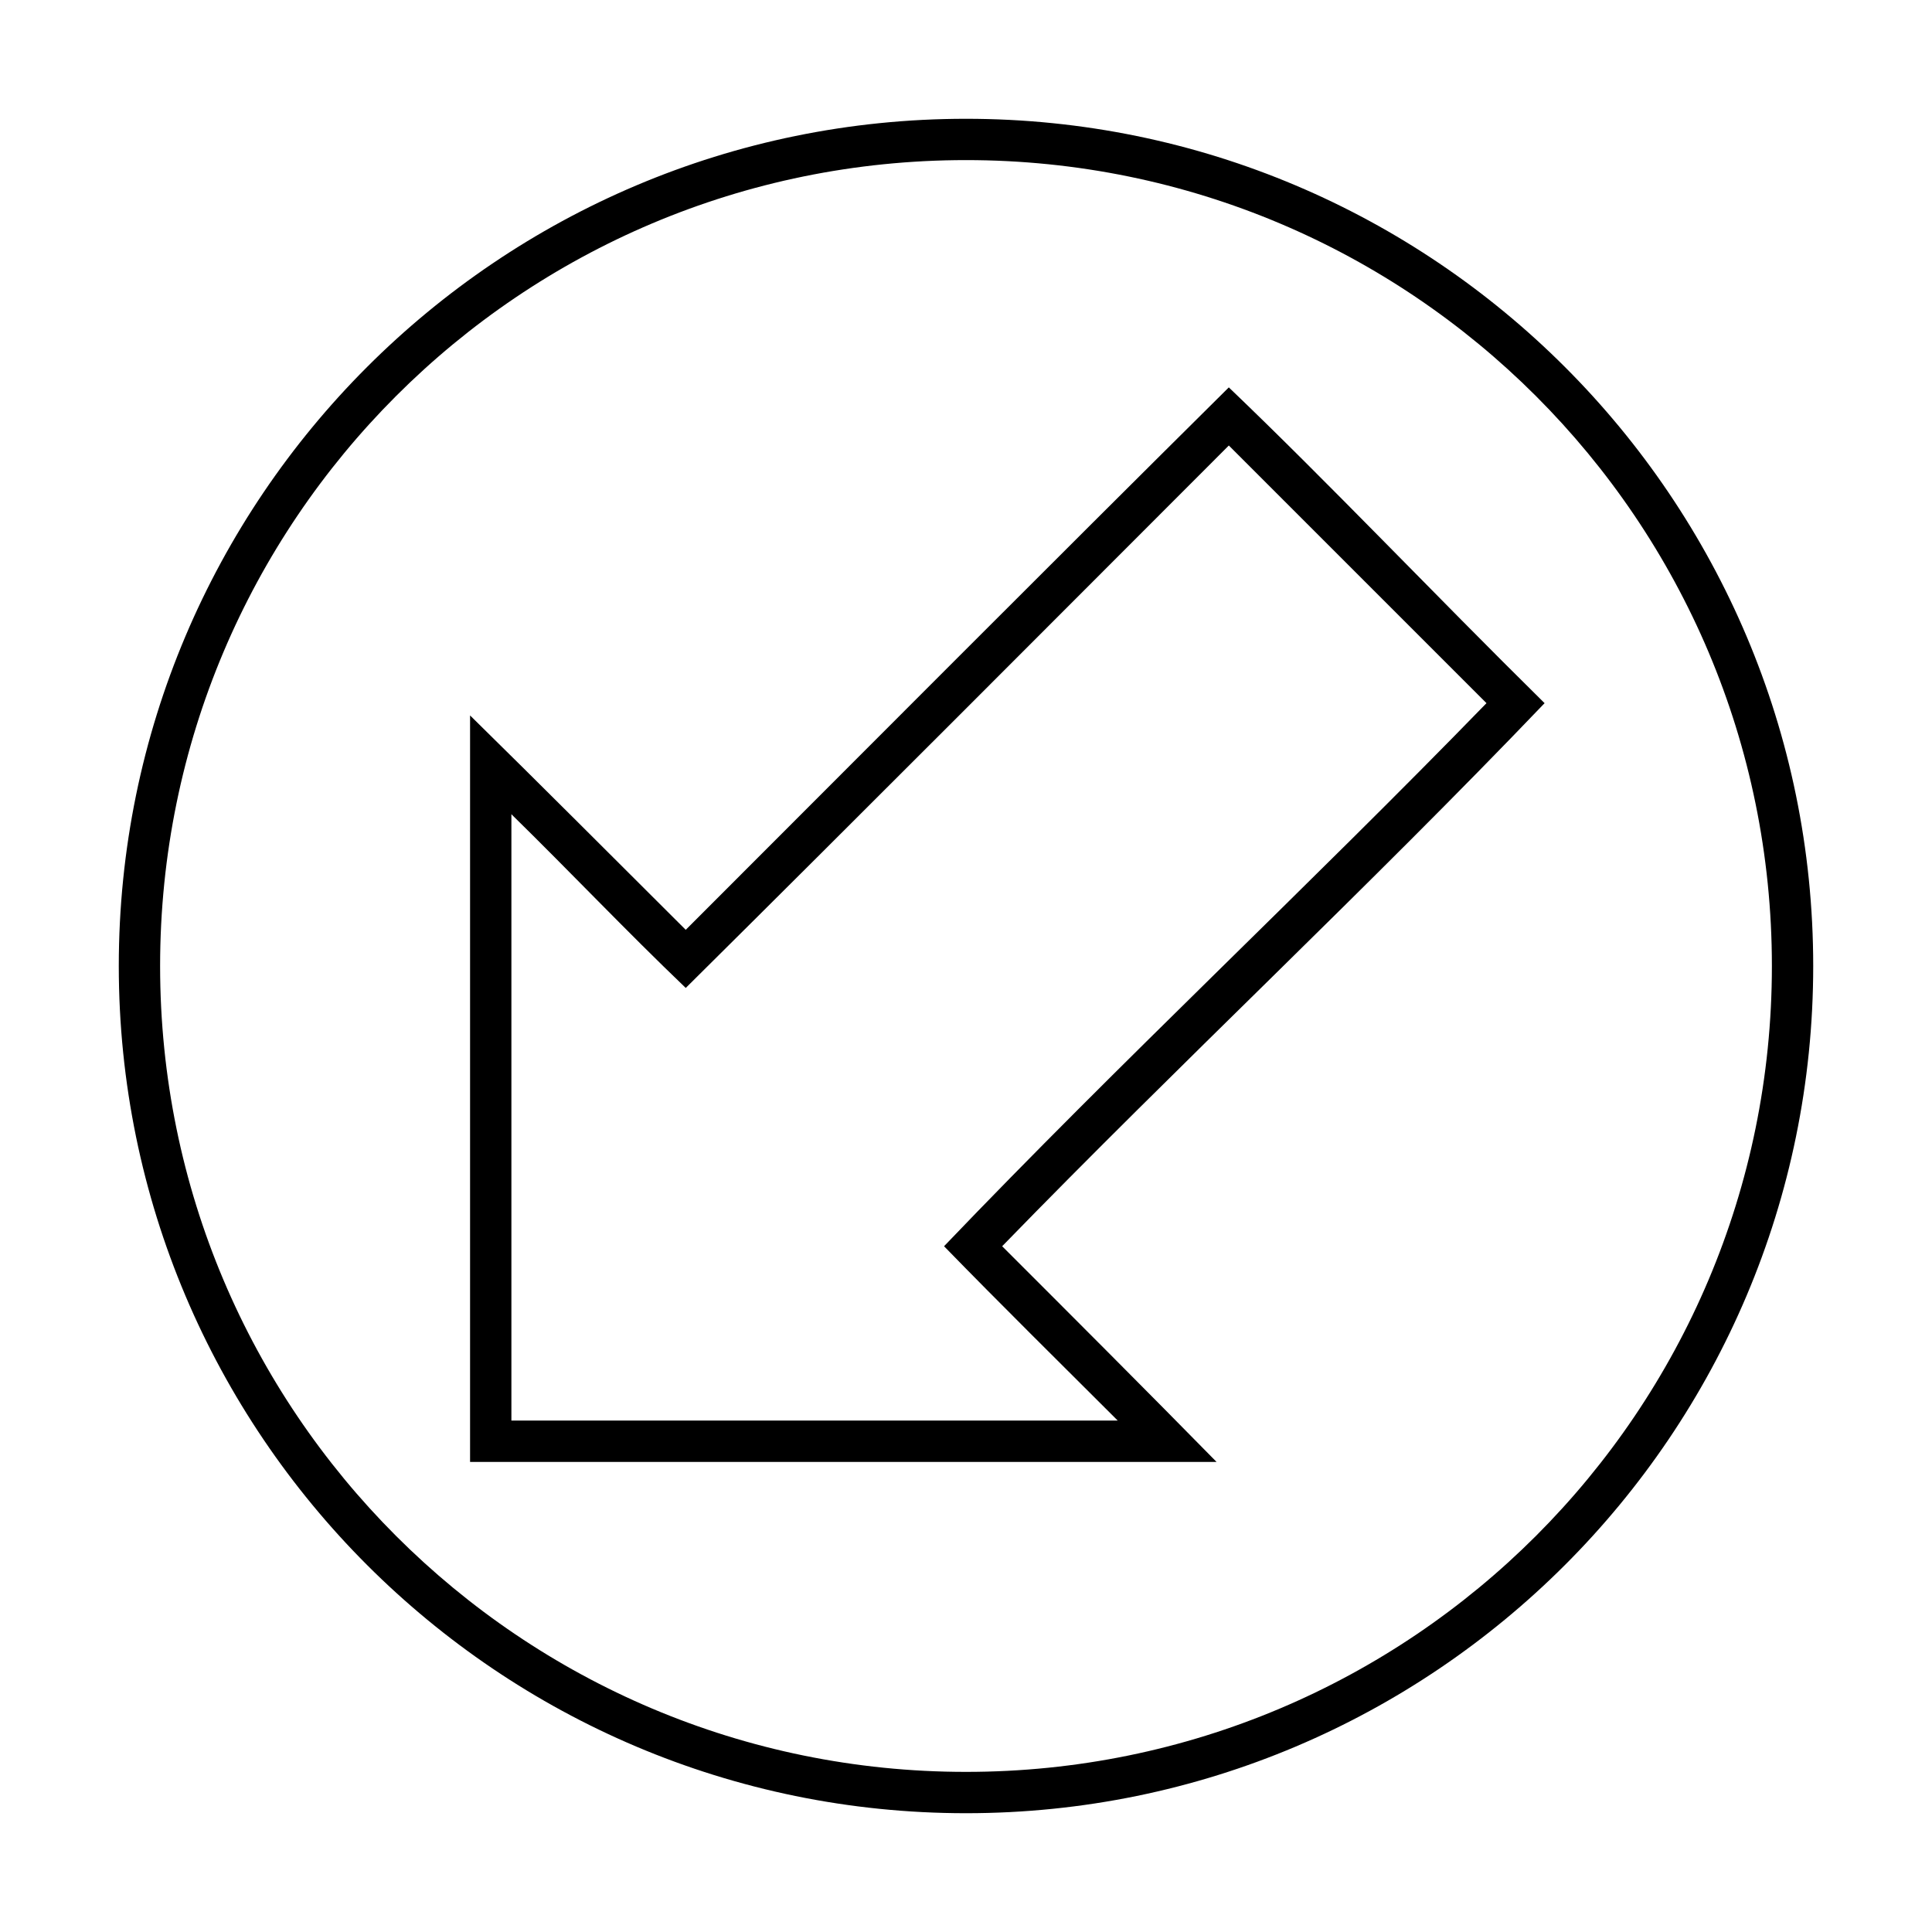
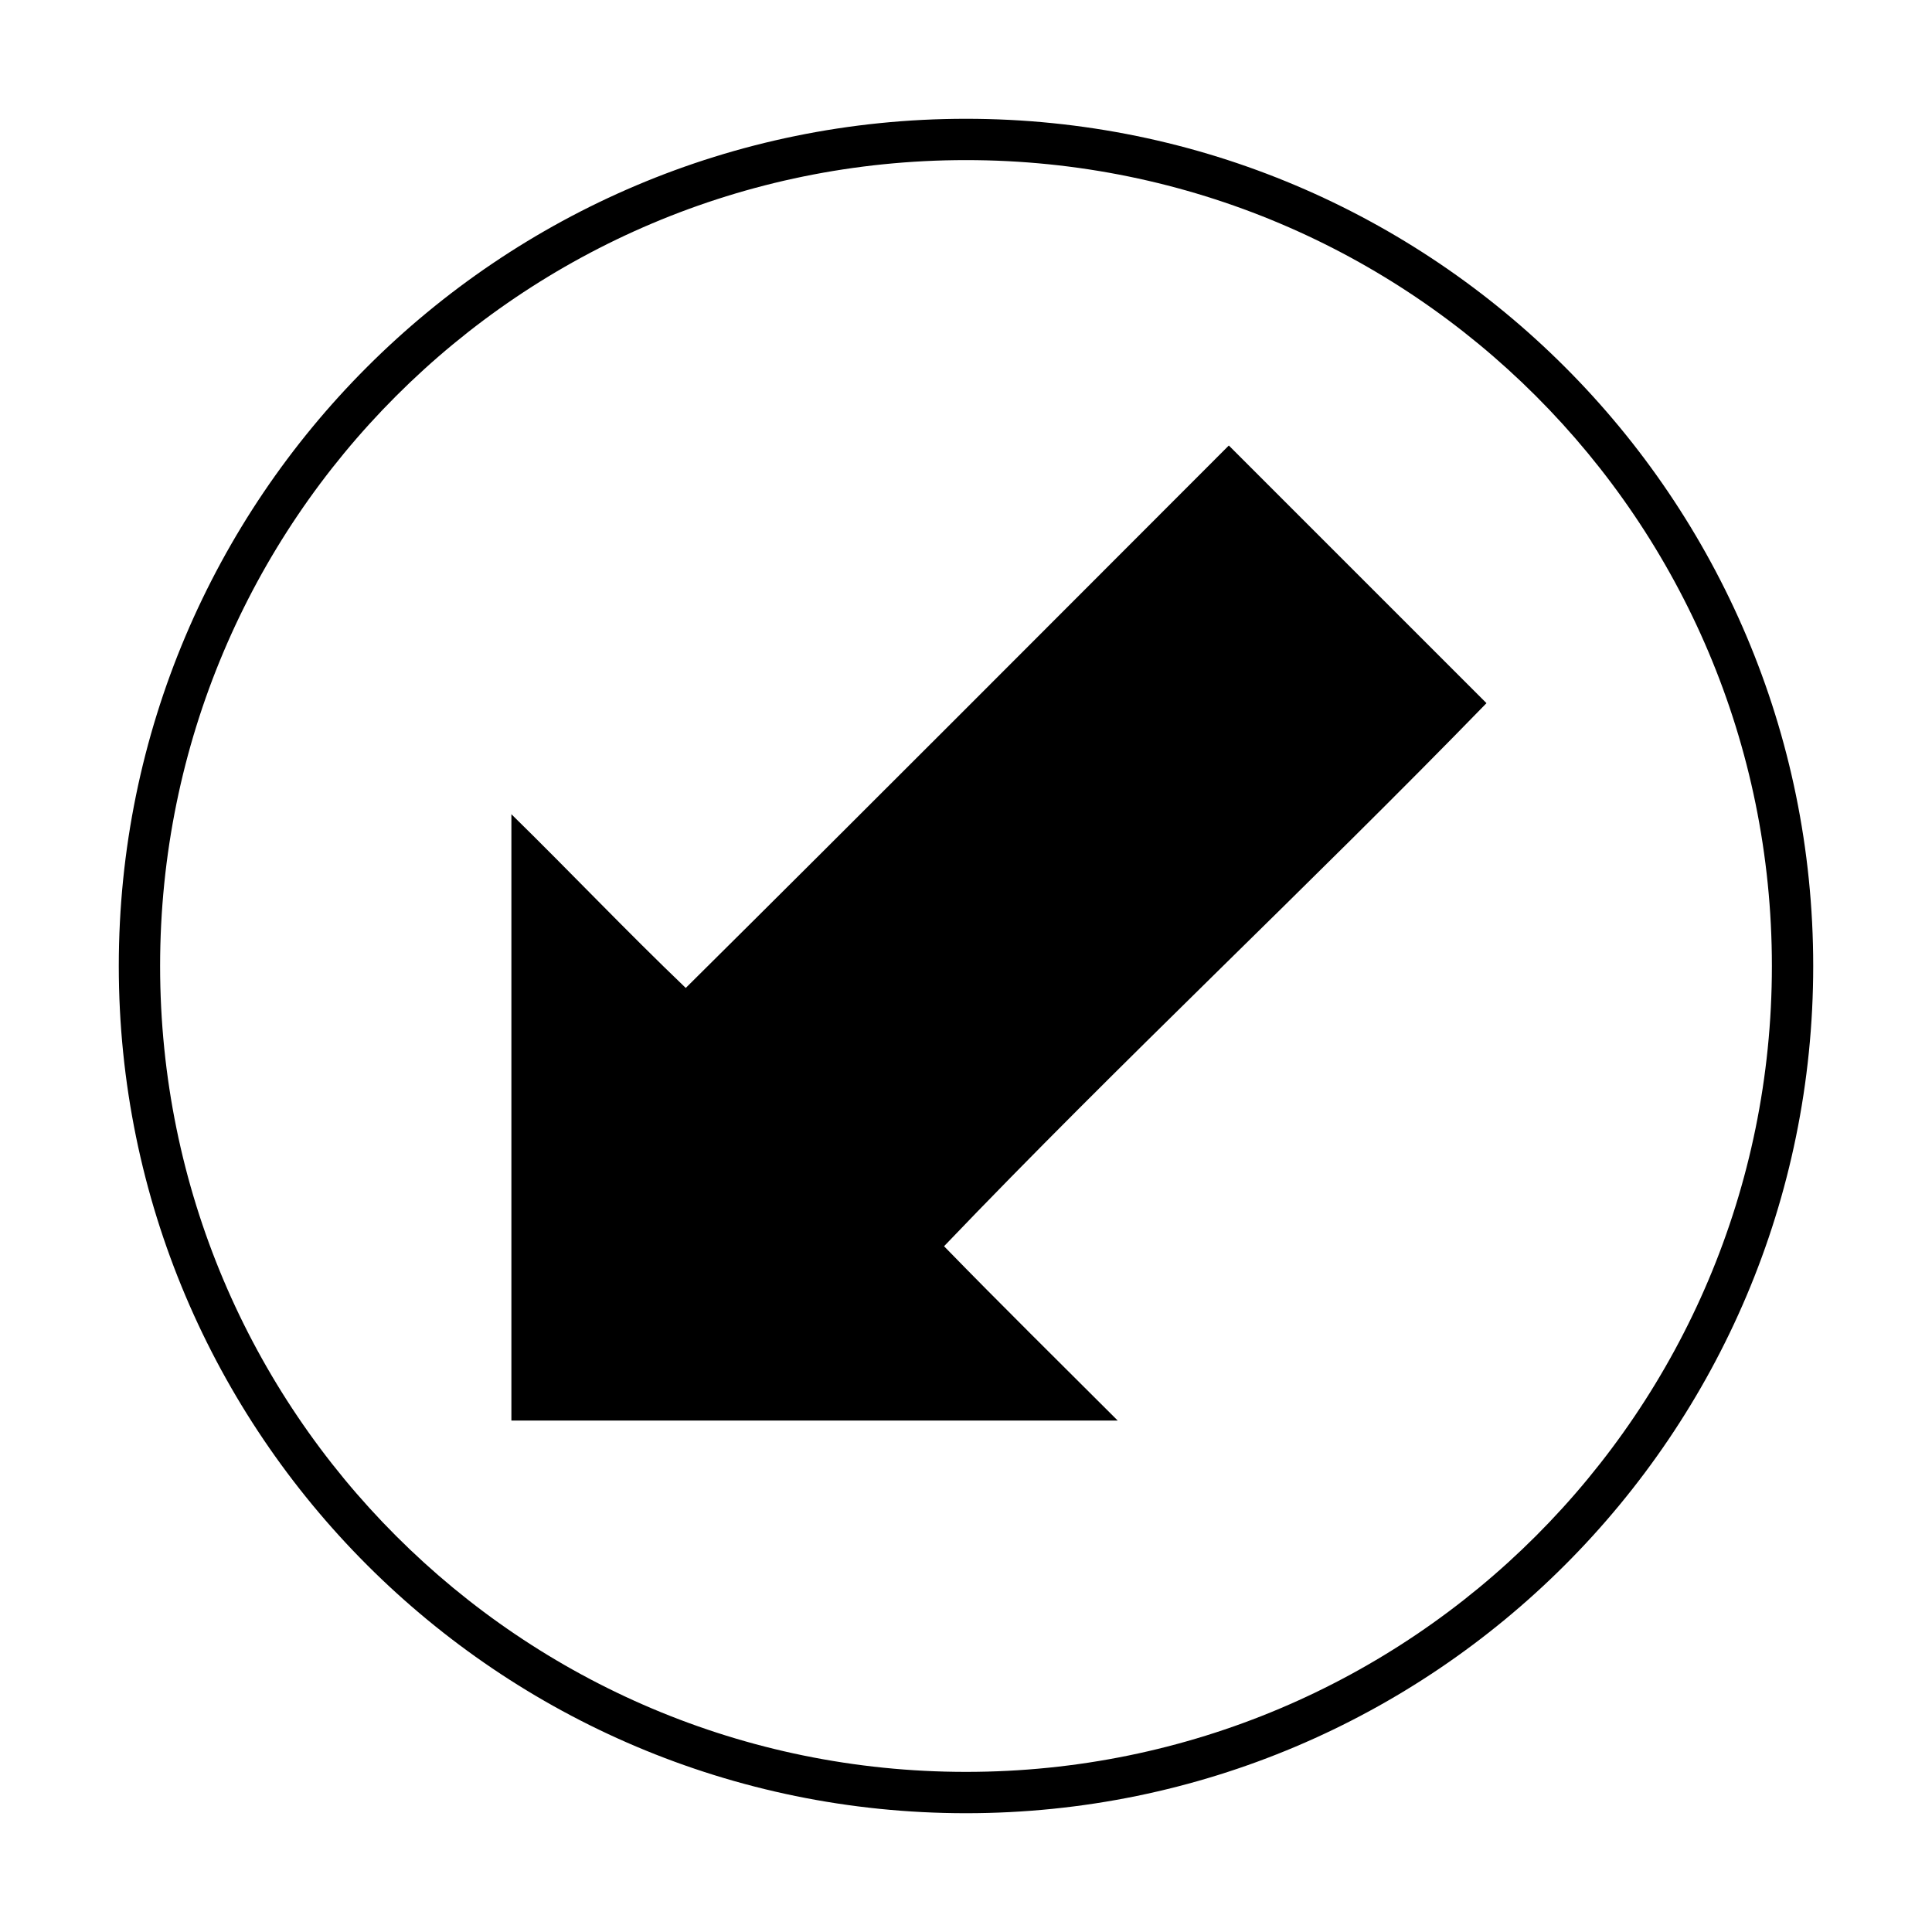
<svg xmlns="http://www.w3.org/2000/svg" fill="#000000" width="800px" height="800px" version="1.1" viewBox="144 144 512 512">
-   <path d="m400 624.52c123.94 0 224.52-100.59 224.52-224.52s-100.59-224.52-224.52-224.52-224.52 100.59-224.52 224.52 100.59 224.52 224.52 224.52zm0-10.953c-118.02 0-213.57-95.555-213.57-213.57s95.555-213.57 213.57-213.57 213.57 95.555 213.57 213.57-95.555 213.57-213.57 213.57zm66.398-82.145c-18.812-19.164-37.824-38.168-56.816-57.156 47.273-48.637 96.867-94.906 143.75-143.92-29.93-29.531-57.102-58.258-83.684-83.684-48.168 47.766-95.953 95.781-143.92 143.75-19.023-18.957-37.996-38-57.156-56.816v197.83zm-26.184-10.953h-160.69v-160.69c15.523 15.207 30.5 31.012 46.207 46.035 48.168-47.766 95.953-95.781 143.92-143.75l68.281 68.281c-47.273 48.637-96.867 94.906-143.75 143.92 15.156 15.574 30.668 30.84 46.035 46.207z" />
+   <path d="m400 624.52c123.94 0 224.52-100.59 224.52-224.52s-100.59-224.52-224.52-224.52-224.52 100.59-224.52 224.52 100.59 224.52 224.52 224.52zm0-10.953c-118.02 0-213.57-95.555-213.57-213.57s95.555-213.57 213.57-213.57 213.57 95.555 213.57 213.57-95.555 213.57-213.57 213.57zm66.398-82.145v197.83zm-26.184-10.953h-160.69v-160.69c15.523 15.207 30.5 31.012 46.207 46.035 48.168-47.766 95.953-95.781 143.92-143.75l68.281 68.281c-47.273 48.637-96.867 94.906-143.75 143.92 15.156 15.574 30.668 30.84 46.035 46.207z" />
</svg>